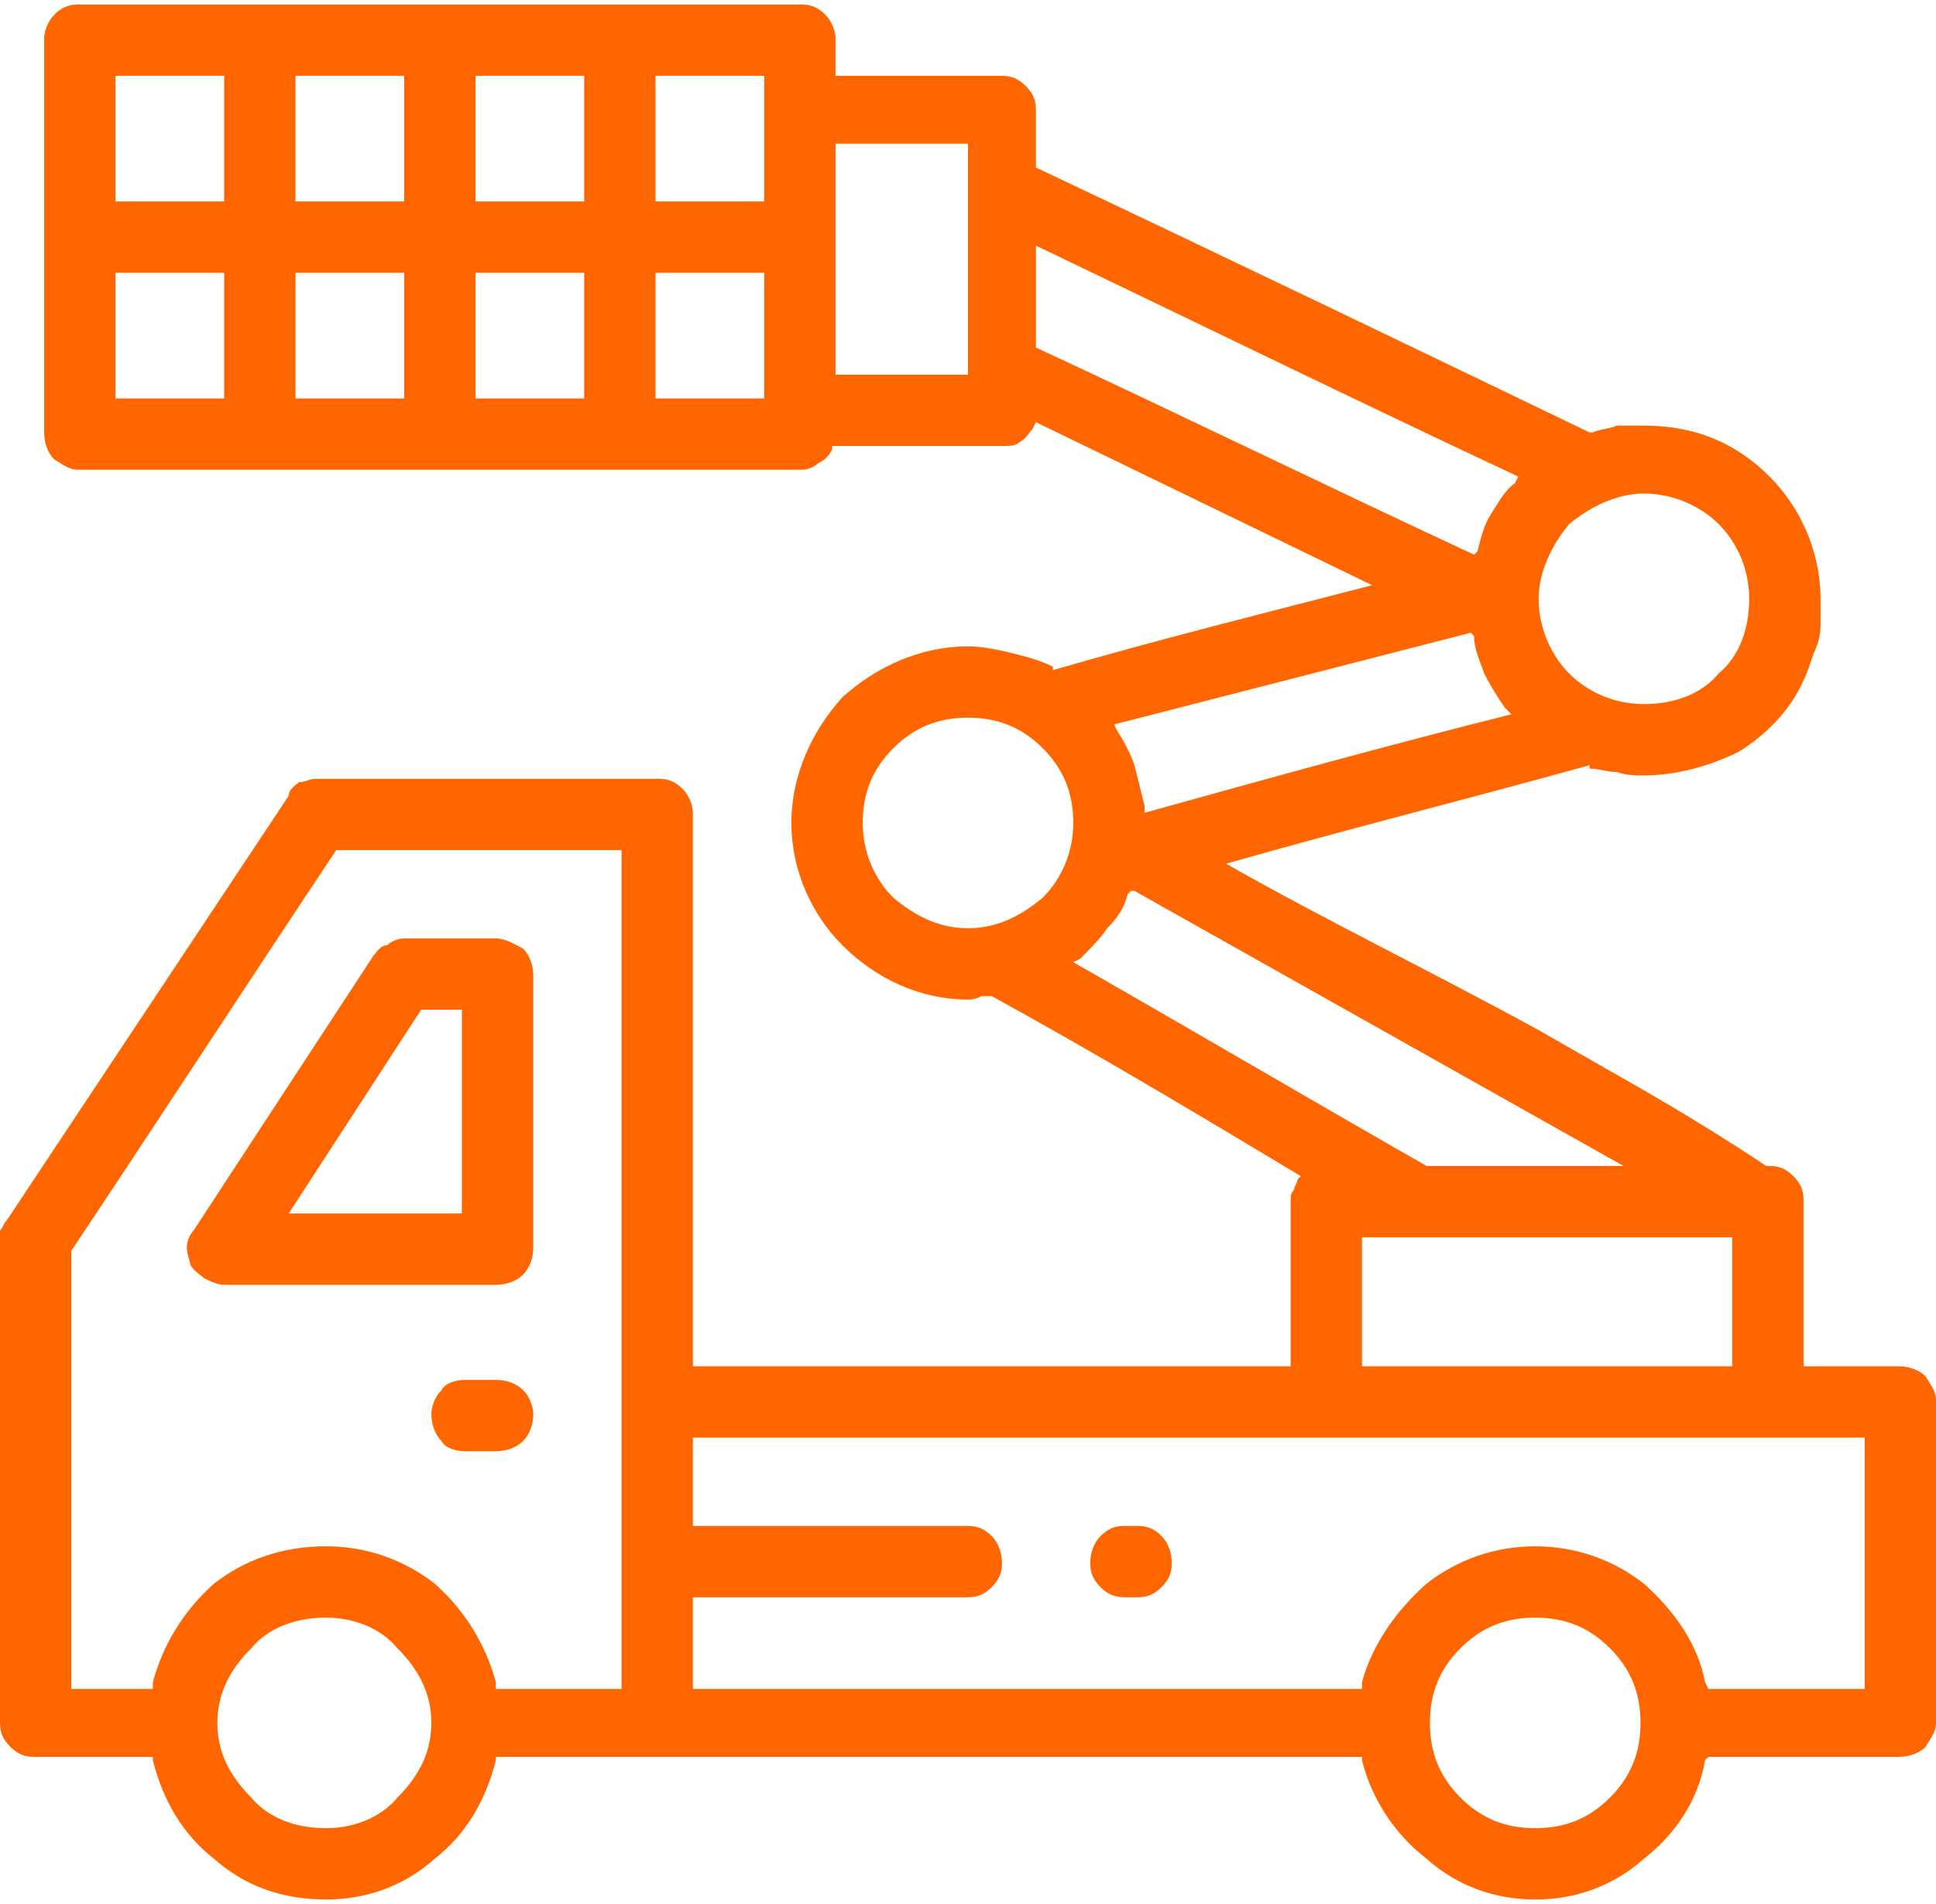
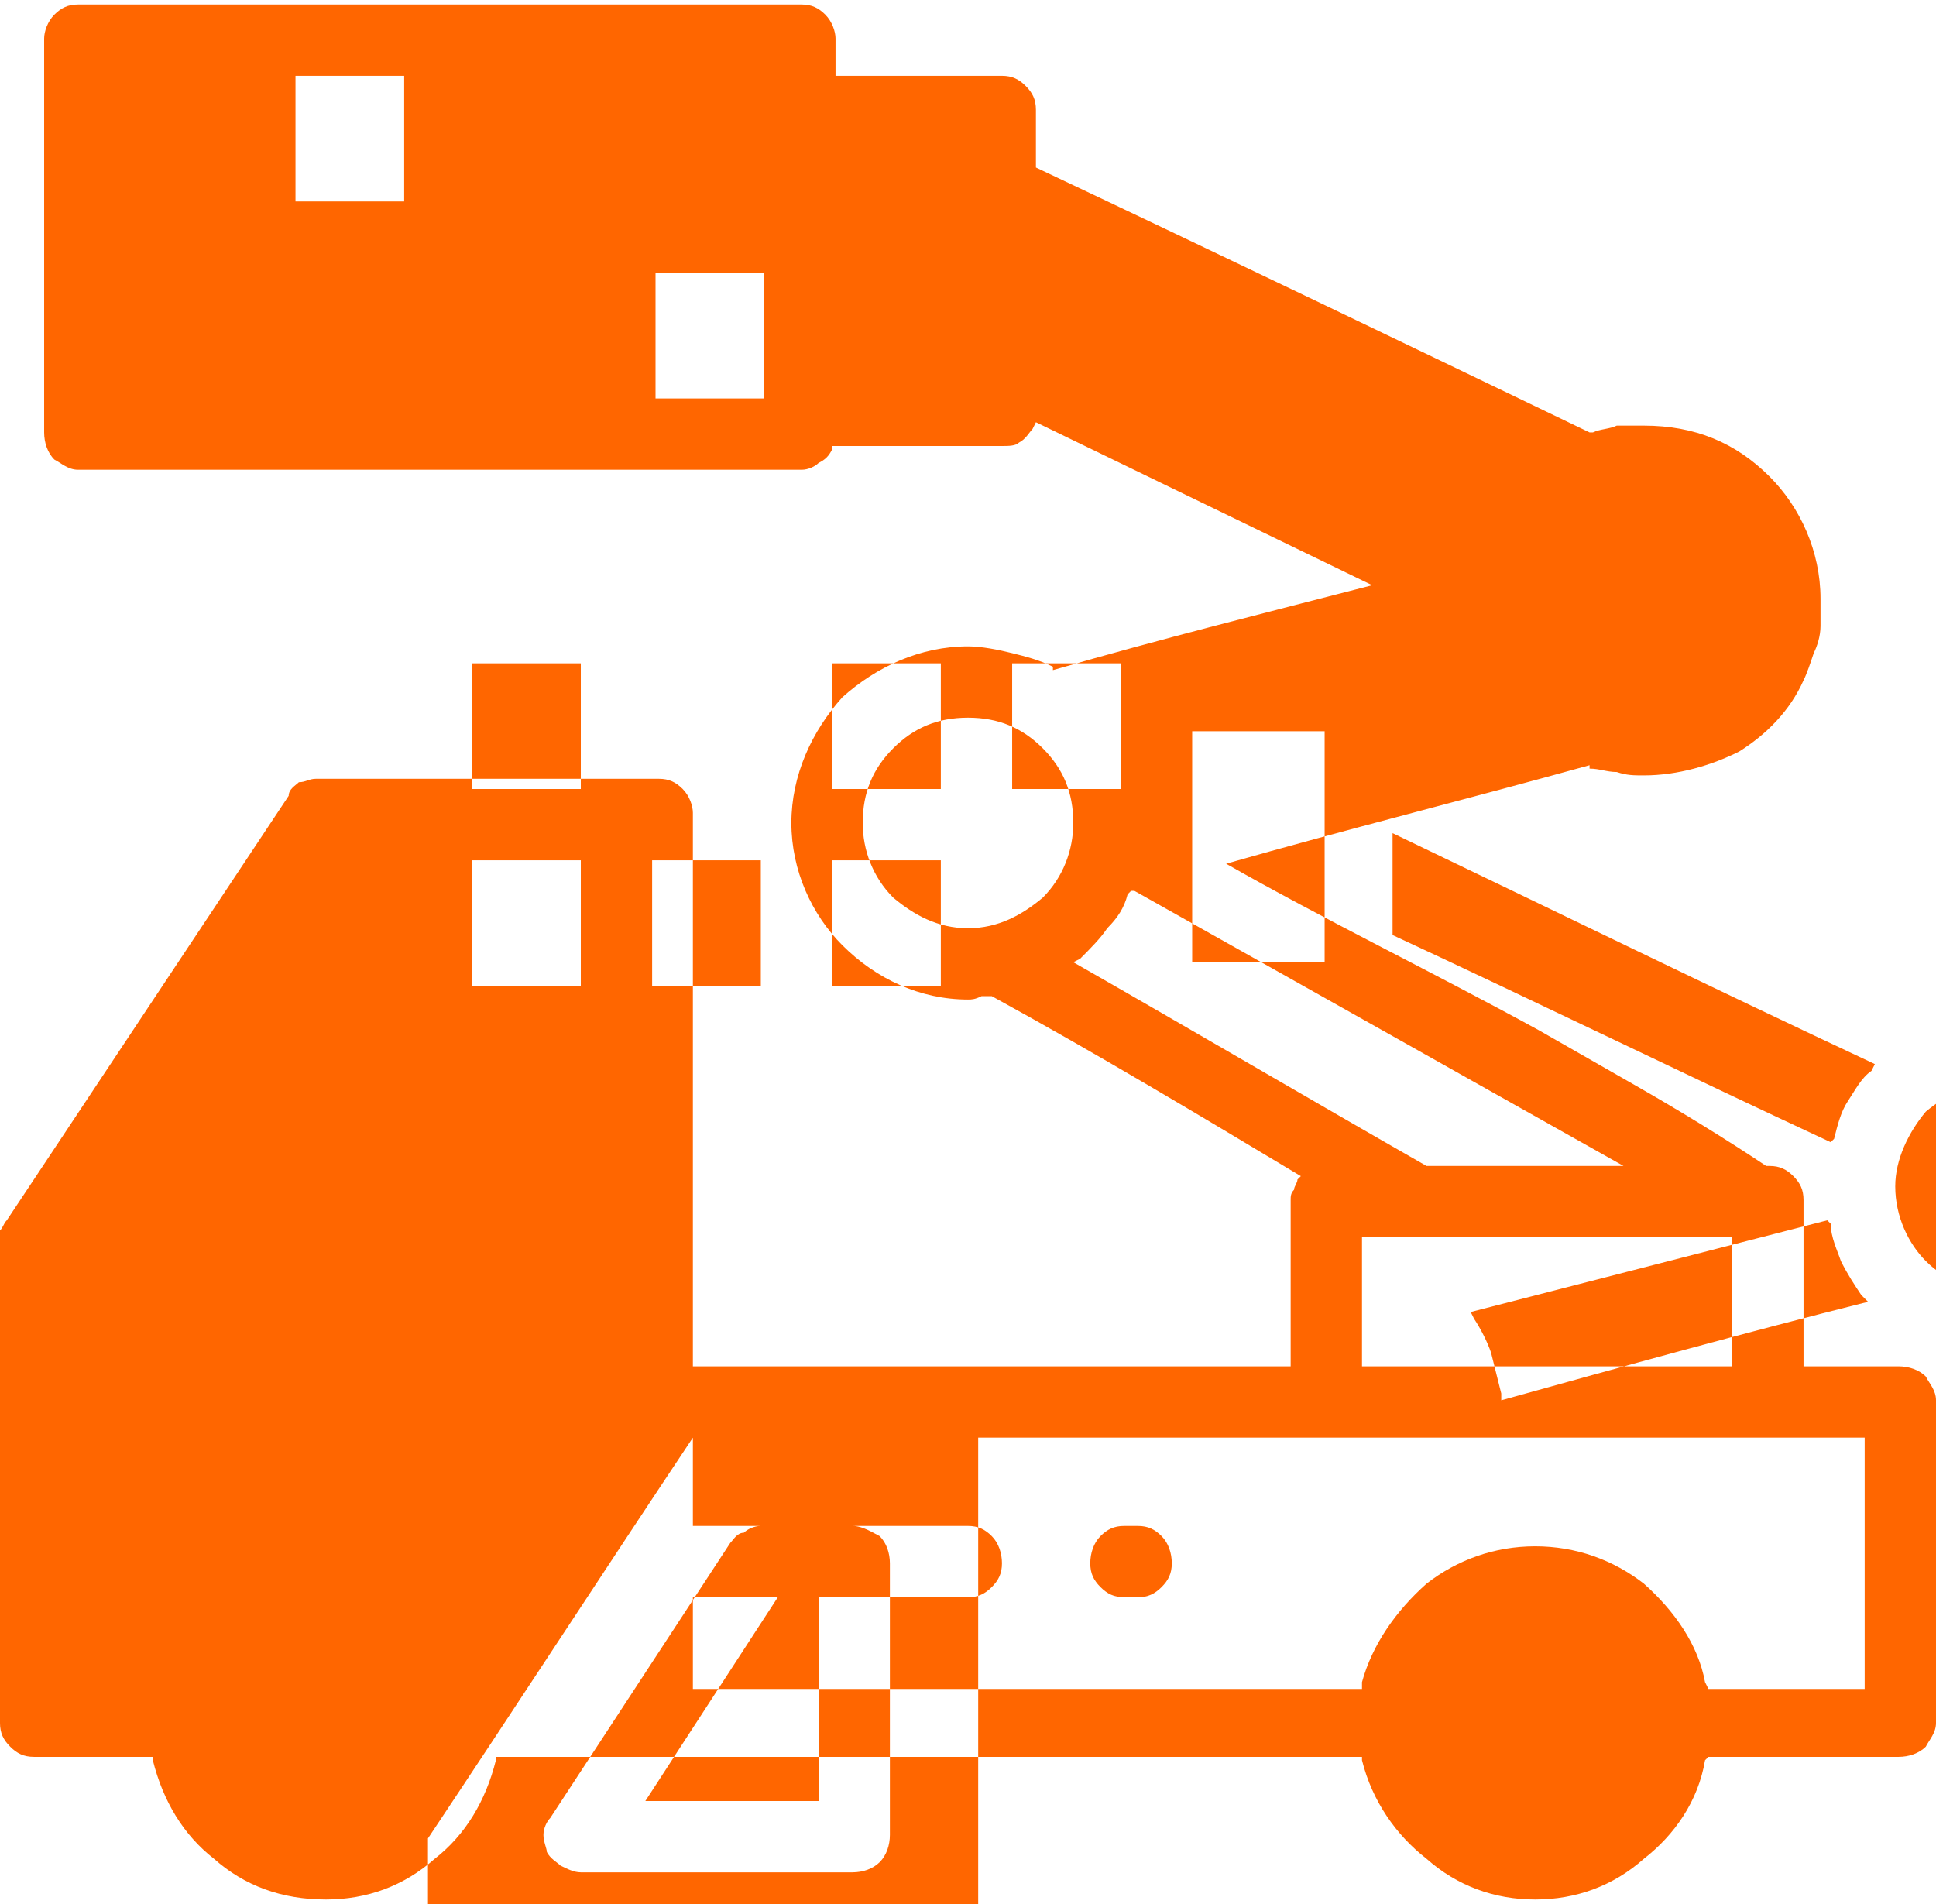
<svg xmlns="http://www.w3.org/2000/svg" xml:space="preserve" width="61px" height="60px" version="1.1" style="shape-rendering:geometricPrecision; text-rendering:geometricPrecision; image-rendering:optimizeQuality; fill-rule:evenodd; clip-rule:evenodd" viewBox="0 0 5.7 5.58">
  <defs>
    <style type="text/css">
   
    .fil0 {fill:#FF6600;fill-rule:nonzero}
   
  </style>
  </defs>
  <g id="Warstwa_x0020_1">
-     <path class="fil0" d="M3.35 4.48l-0.04 0c-0.03,0 -0.05,0.01 -0.07,0.03 -0.02,0.02 -0.03,0.05 -0.03,0.08 0,0.03 0.01,0.05 0.03,0.07 0.02,0.02 0.04,0.03 0.07,0.03l0.04 0c0.03,0 0.05,-0.01 0.07,-0.03 0.02,-0.02 0.03,-0.04 0.03,-0.07 0,-0.03 -0.01,-0.06 -0.03,-0.08 -0.02,-0.02 -0.04,-0.03 -0.07,-0.03zm-2.16 -3.9l-0.32 0 0 -0.37 0.32 0 0 0.37zm0.74 0.58l0 -0.37 0.01 0 0.31 0 0 0.37 -0.32 0zm-1.7 0.21l2.13 0c0.02,0 0.04,-0.01 0.05,-0.02 0.02,-0.01 0.03,-0.02 0.04,-0.04l0 -0.01 0.5 0c0.02,0 0.04,0 0.05,-0.01 0.02,-0.01 0.03,-0.03 0.04,-0.04l0.01 -0.02c0.33,0.16 0.66,0.32 0.99,0.48 -0.31,0.08 -0.63,0.16 -0.94,0.25l0 -0.01c-0.04,-0.02 -0.08,-0.03 -0.12,-0.04 -0.04,-0.01 -0.09,-0.02 -0.13,-0.02 -0.14,0 -0.27,0.06 -0.37,0.15 -0.09,0.1 -0.15,0.23 -0.15,0.37 0,0.14 0.06,0.27 0.15,0.36 0.1,0.1 0.23,0.16 0.37,0.16 0.01,0 0.02,0 0.04,-0.01 0.01,0 0.02,0 0.03,0l0 0c0.31,0.17 0.61,0.35 0.91,0.53l-0.01 0.01c0,0.01 -0.01,0.02 -0.01,0.03 -0.01,0.01 -0.01,0.02 -0.01,0.03l0 0.49 -1.76 0 0 -1.63c0,-0.02 -0.01,-0.05 -0.03,-0.07 -0.02,-0.02 -0.04,-0.03 -0.07,-0.03l-1.01 0c-0.02,0 -0.03,0.01 -0.05,0.01 -0.01,0.01 -0.03,0.02 -0.03,0.04l-0.83 1.25c-0.01,0.01 -0.01,0.02 -0.02,0.03 0,0.01 0,0.02 0,0.03l0 1.42c0,0.03 0.01,0.05 0.03,0.07 0.02,0.02 0.04,0.03 0.07,0.03l0.35 0 0 0.01c0.03,0.12 0.09,0.22 0.18,0.29 0.09,0.08 0.2,0.12 0.33,0.12 0.12,0 0.23,-0.04 0.32,-0.12 0.09,-0.07 0.15,-0.17 0.18,-0.29l0 -0.01 2.55 0 0 0.01c0.03,0.12 0.1,0.22 0.19,0.29 0.09,0.08 0.2,0.12 0.32,0.12 0.12,0 0.23,-0.04 0.32,-0.12 0.09,-0.07 0.16,-0.17 0.18,-0.29l0.01 -0.01 0.56 0c0.03,0 0.06,-0.01 0.08,-0.03 0.01,-0.02 0.03,-0.04 0.03,-0.07l0 -0.95c0,-0.03 -0.02,-0.05 -0.03,-0.07 -0.02,-0.02 -0.05,-0.03 -0.08,-0.03l-0.28 0 0 -0.49c0,-0.03 -0.01,-0.05 -0.03,-0.07 -0.02,-0.02 -0.04,-0.03 -0.07,-0.03l-0.01 0c-0.12,-0.08 -0.25,-0.16 -0.39,-0.24l-0.28 -0.16c-0.31,-0.17 -0.64,-0.33 -0.92,-0.49 0.35,-0.1 0.71,-0.19 1.07,-0.29l0 0.01c0.03,0 0.05,0.01 0.08,0.01 0.03,0.01 0.05,0.01 0.08,0.01 0.1,0 0.2,-0.03 0.28,-0.07 0.08,-0.05 0.15,-0.12 0.19,-0.21 0.01,-0.02 0.02,-0.05 0.03,-0.08 0.01,-0.02 0.02,-0.05 0.02,-0.08 0,-0.02 0,-0.04 0,-0.06l0 -0.02c0,-0.14 -0.06,-0.27 -0.15,-0.36 -0.1,-0.1 -0.22,-0.15 -0.37,-0.15 -0.02,0 -0.05,0 -0.08,0 -0.02,0.01 -0.05,0.01 -0.07,0.02l-0.01 0c-0.54,-0.26 -1.08,-0.52 -1.63,-0.78l0 -0.17c0,-0.03 -0.01,-0.05 -0.03,-0.07 -0.02,-0.02 -0.04,-0.03 -0.07,-0.03l-0.49 0 0 -0.11c0,-0.02 -0.01,-0.05 -0.03,-0.07 -0.02,-0.02 -0.04,-0.03 -0.07,-0.03l-2.13 0c-0.03,0 -0.05,0.01 -0.07,0.03 -0.02,0.02 -0.03,0.05 -0.03,0.07l0 1.16c0,0.03 0.01,0.06 0.03,0.08 0.02,0.01 0.04,0.03 0.07,0.03zm2.62 0.73c0.09,0 0.16,0.03 0.22,0.09 0.06,0.06 0.09,0.13 0.09,0.22 0,0.08 -0.03,0.16 -0.09,0.22 -0.06,0.05 -0.13,0.09 -0.22,0.09 -0.09,0 -0.16,-0.04 -0.22,-0.09 -0.06,-0.06 -0.09,-0.14 -0.09,-0.22 0,-0.09 0.03,-0.16 0.09,-0.22 0.06,-0.06 0.13,-0.09 0.22,-0.09zm0.49 0.51l1.44 0.81 -0.58 0c-0.35,-0.2 -0.69,-0.4 -1.04,-0.6l0.02 -0.01c0.03,-0.03 0.06,-0.06 0.08,-0.09 0.03,-0.03 0.05,-0.06 0.06,-0.1l0.01 -0.01 0.01 0zm0.68 1.02l1.08 0 0 0.38 -1.09 0 0 -0.38 0.01 0zm-1.98 0.59l3.45 0 0 0.74 -0.02 0 -0.44 0 -0.01 -0.02c-0.02,-0.11 -0.09,-0.21 -0.18,-0.29 -0.09,-0.07 -0.2,-0.11 -0.32,-0.11 -0.12,0 -0.23,0.04 -0.32,0.11 -0.09,0.08 -0.16,0.18 -0.19,0.29l0 0.02 -1.97 0 0 -0.27 0.81 0c0.03,0 0.05,-0.01 0.07,-0.03 0.02,-0.02 0.03,-0.04 0.03,-0.07 0,-0.03 -0.01,-0.06 -0.03,-0.08 -0.02,-0.02 -0.04,-0.03 -0.07,-0.03l-0.81 0 0 -0.26zm-1.05 -1.73l0.84 0 0 2.47 -0.37 0 0 -0.02c-0.03,-0.11 -0.09,-0.21 -0.18,-0.29 -0.09,-0.07 -0.2,-0.11 -0.32,-0.11 -0.13,0 -0.24,0.04 -0.33,0.11 -0.09,0.08 -0.15,0.18 -0.18,0.29l0 0.02 -0.24 0 0 -1.29c0.26,-0.39 0.52,-0.79 0.78,-1.18zm3.22 2.57c0,-0.09 0.03,-0.16 0.09,-0.22 0.06,-0.06 0.13,-0.09 0.22,-0.09 0.09,0 0.16,0.03 0.22,0.09 0.06,0.06 0.09,0.13 0.09,0.22 0,0.09 -0.03,0.16 -0.09,0.22 -0.06,0.06 -0.13,0.09 -0.22,0.09 -0.09,0 -0.16,-0.03 -0.22,-0.09 -0.06,-0.06 -0.09,-0.13 -0.09,-0.22zm-2.49 -4.27l0 0.37 -0.32 0 0 -0.37 0.01 0 0.31 0zm-0.76 3.96c0.08,0 0.16,0.03 0.21,0.09 0.06,0.06 0.1,0.13 0.1,0.22 0,0.09 -0.04,0.16 -0.1,0.22 -0.05,0.06 -0.13,0.09 -0.21,0.09 -0.09,0 -0.17,-0.03 -0.22,-0.09 -0.06,-0.06 -0.1,-0.13 -0.1,-0.22 0,-0.09 0.04,-0.16 0.1,-0.22 0.05,-0.06 0.13,-0.09 0.22,-0.09zm1.5 -3.66l0 -0.68 0.39 0 0 0.68 -0.02 0 -0.37 0zm0.82 1.03c0.35,-0.09 0.7,-0.18 1.05,-0.27l0.01 0.01c0,0.04 0.02,0.08 0.03,0.11 0.02,0.04 0.04,0.07 0.06,0.1l0.02 0.02c-0.36,0.09 -0.72,0.19 -1.08,0.29l0 -0.02c-0.01,-0.04 -0.02,-0.08 -0.03,-0.12 -0.01,-0.03 -0.03,-0.07 -0.05,-0.1l-0.01 -0.02zm1.06 -0.5c-0.43,-0.2 -0.86,-0.41 -1.29,-0.61l0 -0.01 0 -0.29c0.48,0.23 0.95,0.46 1.42,0.68l-0.01 0.02c-0.03,0.02 -0.05,0.06 -0.07,0.09 -0.02,0.03 -0.03,0.07 -0.04,0.11l-0.01 0.01zm-3.46 -0.83l0.31 0 0 0.37 -0.32 0 0 -0.37 0.01 0zm-0.53 0l0.31 0 0 0.37 -0.32 0 0 -0.37 0.01 0zm0.31 -0.58l0 0.37 -0.32 0 0 -0.37 0.01 0 0.31 0zm1.05 0.37l-0.31 0 0 -0.37 0.32 0 0 0.37 -0.01 0zm0.54 0l-0.32 0 0 -0.37 0.32 0 0 0.1 0 0.27zm2.28 1.17c0,-0.08 0.04,-0.16 0.09,-0.22 0.06,-0.05 0.14,-0.09 0.22,-0.09 0.09,0 0.17,0.04 0.22,0.09 0.06,0.06 0.09,0.14 0.09,0.22 0,0.09 -0.03,0.17 -0.09,0.22 -0.05,0.06 -0.13,0.09 -0.22,0.09 -0.08,0 -0.16,-0.03 -0.22,-0.09 -0.05,-0.05 -0.09,-0.13 -0.09,-0.22zm-2.96 2.4c0,-0.02 -0.01,-0.05 -0.03,-0.07 -0.02,-0.02 -0.05,-0.03 -0.08,-0.03l-0.09 0c-0.03,0 -0.06,0.01 -0.07,0.03 -0.02,0.02 -0.03,0.05 -0.03,0.07 0,0.03 0.01,0.06 0.03,0.08 0.01,0.02 0.04,0.03 0.07,0.03l0.09 0c0.03,0 0.06,-0.01 0.08,-0.03 0.02,-0.02 0.03,-0.05 0.03,-0.08zm-0.22 -0.59l-0.5 0c0.13,-0.2 0.26,-0.4 0.39,-0.6l0.12 0 0 0.6 -0.01 0zm0.22 0.1l0 -0.8c0,-0.03 -0.01,-0.06 -0.03,-0.08 -0.02,-0.01 -0.05,-0.03 -0.08,-0.03l-0.27 0c-0.02,0 -0.04,0.01 -0.05,0.02 -0.02,0 -0.03,0.02 -0.04,0.03l-0.53 0.81c-0.01,0.01 -0.02,0.03 -0.02,0.05 0,0.02 0.01,0.04 0.01,0.05 0.01,0.02 0.03,0.03 0.04,0.04 0.02,0.01 0.04,0.02 0.06,0.02l0.8 0c0.03,0 0.06,-0.01 0.08,-0.03 0.02,-0.02 0.03,-0.05 0.03,-0.08z" />
+     <path class="fil0" d="M3.35 4.48l-0.04 0c-0.03,0 -0.05,0.01 -0.07,0.03 -0.02,0.02 -0.03,0.05 -0.03,0.08 0,0.03 0.01,0.05 0.03,0.07 0.02,0.02 0.04,0.03 0.07,0.03l0.04 0c0.03,0 0.05,-0.01 0.07,-0.03 0.02,-0.02 0.03,-0.04 0.03,-0.07 0,-0.03 -0.01,-0.06 -0.03,-0.08 -0.02,-0.02 -0.04,-0.03 -0.07,-0.03zm-2.16 -3.9l-0.32 0 0 -0.37 0.32 0 0 0.37zm0.74 0.58l0 -0.37 0.01 0 0.31 0 0 0.37 -0.32 0zm-1.7 0.21l2.13 0c0.02,0 0.04,-0.01 0.05,-0.02 0.02,-0.01 0.03,-0.02 0.04,-0.04l0 -0.01 0.5 0c0.02,0 0.04,0 0.05,-0.01 0.02,-0.01 0.03,-0.03 0.04,-0.04l0.01 -0.02c0.33,0.16 0.66,0.32 0.99,0.48 -0.31,0.08 -0.63,0.16 -0.94,0.25l0 -0.01c-0.04,-0.02 -0.08,-0.03 -0.12,-0.04 -0.04,-0.01 -0.09,-0.02 -0.13,-0.02 -0.14,0 -0.27,0.06 -0.37,0.15 -0.09,0.1 -0.15,0.23 -0.15,0.37 0,0.14 0.06,0.27 0.15,0.36 0.1,0.1 0.23,0.16 0.37,0.16 0.01,0 0.02,0 0.04,-0.01 0.01,0 0.02,0 0.03,0l0 0c0.31,0.17 0.61,0.35 0.91,0.53l-0.01 0.01c0,0.01 -0.01,0.02 -0.01,0.03 -0.01,0.01 -0.01,0.02 -0.01,0.03l0 0.49 -1.76 0 0 -1.63c0,-0.02 -0.01,-0.05 -0.03,-0.07 -0.02,-0.02 -0.04,-0.03 -0.07,-0.03l-1.01 0c-0.02,0 -0.03,0.01 -0.05,0.01 -0.01,0.01 -0.03,0.02 -0.03,0.04l-0.83 1.25c-0.01,0.01 -0.01,0.02 -0.02,0.03 0,0.01 0,0.02 0,0.03l0 1.42c0,0.03 0.01,0.05 0.03,0.07 0.02,0.02 0.04,0.03 0.07,0.03l0.35 0 0 0.01c0.03,0.12 0.09,0.22 0.18,0.29 0.09,0.08 0.2,0.12 0.33,0.12 0.12,0 0.23,-0.04 0.32,-0.12 0.09,-0.07 0.15,-0.17 0.18,-0.29l0 -0.01 2.55 0 0 0.01c0.03,0.12 0.1,0.22 0.19,0.29 0.09,0.08 0.2,0.12 0.32,0.12 0.12,0 0.23,-0.04 0.32,-0.12 0.09,-0.07 0.16,-0.17 0.18,-0.29l0.01 -0.01 0.56 0c0.03,0 0.06,-0.01 0.08,-0.03 0.01,-0.02 0.03,-0.04 0.03,-0.07l0 -0.95c0,-0.03 -0.02,-0.05 -0.03,-0.07 -0.02,-0.02 -0.05,-0.03 -0.08,-0.03l-0.28 0 0 -0.49c0,-0.03 -0.01,-0.05 -0.03,-0.07 -0.02,-0.02 -0.04,-0.03 -0.07,-0.03l-0.01 0c-0.12,-0.08 -0.25,-0.16 -0.39,-0.24l-0.28 -0.16c-0.31,-0.17 -0.64,-0.33 -0.92,-0.49 0.35,-0.1 0.71,-0.19 1.07,-0.29l0 0.01c0.03,0 0.05,0.01 0.08,0.01 0.03,0.01 0.05,0.01 0.08,0.01 0.1,0 0.2,-0.03 0.28,-0.07 0.08,-0.05 0.15,-0.12 0.19,-0.21 0.01,-0.02 0.02,-0.05 0.03,-0.08 0.01,-0.02 0.02,-0.05 0.02,-0.08 0,-0.02 0,-0.04 0,-0.06l0 -0.02c0,-0.14 -0.06,-0.27 -0.15,-0.36 -0.1,-0.1 -0.22,-0.15 -0.37,-0.15 -0.02,0 -0.05,0 -0.08,0 -0.02,0.01 -0.05,0.01 -0.07,0.02l-0.01 0c-0.54,-0.26 -1.08,-0.52 -1.63,-0.78l0 -0.17c0,-0.03 -0.01,-0.05 -0.03,-0.07 -0.02,-0.02 -0.04,-0.03 -0.07,-0.03l-0.49 0 0 -0.11c0,-0.02 -0.01,-0.05 -0.03,-0.07 -0.02,-0.02 -0.04,-0.03 -0.07,-0.03l-2.13 0c-0.03,0 -0.05,0.01 -0.07,0.03 -0.02,0.02 -0.03,0.05 -0.03,0.07l0 1.16c0,0.03 0.01,0.06 0.03,0.08 0.02,0.01 0.04,0.03 0.07,0.03zm2.62 0.73c0.09,0 0.16,0.03 0.22,0.09 0.06,0.06 0.09,0.13 0.09,0.22 0,0.08 -0.03,0.16 -0.09,0.22 -0.06,0.05 -0.13,0.09 -0.22,0.09 -0.09,0 -0.16,-0.04 -0.22,-0.09 -0.06,-0.06 -0.09,-0.14 -0.09,-0.22 0,-0.09 0.03,-0.16 0.09,-0.22 0.06,-0.06 0.13,-0.09 0.22,-0.09zm0.49 0.51l1.44 0.81 -0.58 0c-0.35,-0.2 -0.69,-0.4 -1.04,-0.6l0.02 -0.01c0.03,-0.03 0.06,-0.06 0.08,-0.09 0.03,-0.03 0.05,-0.06 0.06,-0.1l0.01 -0.01 0.01 0zm0.68 1.02l1.08 0 0 0.38 -1.09 0 0 -0.38 0.01 0zm-1.98 0.59l3.45 0 0 0.74 -0.02 0 -0.44 0 -0.01 -0.02c-0.02,-0.11 -0.09,-0.21 -0.18,-0.29 -0.09,-0.07 -0.2,-0.11 -0.32,-0.11 -0.12,0 -0.23,0.04 -0.32,0.11 -0.09,0.08 -0.16,0.18 -0.19,0.29l0 0.02 -1.97 0 0 -0.27 0.81 0c0.03,0 0.05,-0.01 0.07,-0.03 0.02,-0.02 0.03,-0.04 0.03,-0.07 0,-0.03 -0.01,-0.06 -0.03,-0.08 -0.02,-0.02 -0.04,-0.03 -0.07,-0.03l-0.81 0 0 -0.26zl0.84 0 0 2.47 -0.37 0 0 -0.02c-0.03,-0.11 -0.09,-0.21 -0.18,-0.29 -0.09,-0.07 -0.2,-0.11 -0.32,-0.11 -0.13,0 -0.24,0.04 -0.33,0.11 -0.09,0.08 -0.15,0.18 -0.18,0.29l0 0.02 -0.24 0 0 -1.29c0.26,-0.39 0.52,-0.79 0.78,-1.18zm3.22 2.57c0,-0.09 0.03,-0.16 0.09,-0.22 0.06,-0.06 0.13,-0.09 0.22,-0.09 0.09,0 0.16,0.03 0.22,0.09 0.06,0.06 0.09,0.13 0.09,0.22 0,0.09 -0.03,0.16 -0.09,0.22 -0.06,0.06 -0.13,0.09 -0.22,0.09 -0.09,0 -0.16,-0.03 -0.22,-0.09 -0.06,-0.06 -0.09,-0.13 -0.09,-0.22zm-2.49 -4.27l0 0.37 -0.32 0 0 -0.37 0.01 0 0.31 0zm-0.76 3.96c0.08,0 0.16,0.03 0.21,0.09 0.06,0.06 0.1,0.13 0.1,0.22 0,0.09 -0.04,0.16 -0.1,0.22 -0.05,0.06 -0.13,0.09 -0.21,0.09 -0.09,0 -0.17,-0.03 -0.22,-0.09 -0.06,-0.06 -0.1,-0.13 -0.1,-0.22 0,-0.09 0.04,-0.16 0.1,-0.22 0.05,-0.06 0.13,-0.09 0.22,-0.09zm1.5 -3.66l0 -0.68 0.39 0 0 0.68 -0.02 0 -0.37 0zm0.82 1.03c0.35,-0.09 0.7,-0.18 1.05,-0.27l0.01 0.01c0,0.04 0.02,0.08 0.03,0.11 0.02,0.04 0.04,0.07 0.06,0.1l0.02 0.02c-0.36,0.09 -0.72,0.19 -1.08,0.29l0 -0.02c-0.01,-0.04 -0.02,-0.08 -0.03,-0.12 -0.01,-0.03 -0.03,-0.07 -0.05,-0.1l-0.01 -0.02zm1.06 -0.5c-0.43,-0.2 -0.86,-0.41 -1.29,-0.61l0 -0.01 0 -0.29c0.48,0.23 0.95,0.46 1.42,0.68l-0.01 0.02c-0.03,0.02 -0.05,0.06 -0.07,0.09 -0.02,0.03 -0.03,0.07 -0.04,0.11l-0.01 0.01zm-3.46 -0.83l0.31 0 0 0.37 -0.32 0 0 -0.37 0.01 0zm-0.53 0l0.31 0 0 0.37 -0.32 0 0 -0.37 0.01 0zm0.31 -0.58l0 0.37 -0.32 0 0 -0.37 0.01 0 0.31 0zm1.05 0.37l-0.31 0 0 -0.37 0.32 0 0 0.37 -0.01 0zm0.54 0l-0.32 0 0 -0.37 0.32 0 0 0.1 0 0.27zm2.28 1.17c0,-0.08 0.04,-0.16 0.09,-0.22 0.06,-0.05 0.14,-0.09 0.22,-0.09 0.09,0 0.17,0.04 0.22,0.09 0.06,0.06 0.09,0.14 0.09,0.22 0,0.09 -0.03,0.17 -0.09,0.22 -0.05,0.06 -0.13,0.09 -0.22,0.09 -0.08,0 -0.16,-0.03 -0.22,-0.09 -0.05,-0.05 -0.09,-0.13 -0.09,-0.22zm-2.96 2.4c0,-0.02 -0.01,-0.05 -0.03,-0.07 -0.02,-0.02 -0.05,-0.03 -0.08,-0.03l-0.09 0c-0.03,0 -0.06,0.01 -0.07,0.03 -0.02,0.02 -0.03,0.05 -0.03,0.07 0,0.03 0.01,0.06 0.03,0.08 0.01,0.02 0.04,0.03 0.07,0.03l0.09 0c0.03,0 0.06,-0.01 0.08,-0.03 0.02,-0.02 0.03,-0.05 0.03,-0.08zm-0.22 -0.59l-0.5 0c0.13,-0.2 0.26,-0.4 0.39,-0.6l0.12 0 0 0.6 -0.01 0zm0.22 0.1l0 -0.8c0,-0.03 -0.01,-0.06 -0.03,-0.08 -0.02,-0.01 -0.05,-0.03 -0.08,-0.03l-0.27 0c-0.02,0 -0.04,0.01 -0.05,0.02 -0.02,0 -0.03,0.02 -0.04,0.03l-0.53 0.81c-0.01,0.01 -0.02,0.03 -0.02,0.05 0,0.02 0.01,0.04 0.01,0.05 0.01,0.02 0.03,0.03 0.04,0.04 0.02,0.01 0.04,0.02 0.06,0.02l0.8 0c0.03,0 0.06,-0.01 0.08,-0.03 0.02,-0.02 0.03,-0.05 0.03,-0.08z" />
  </g>
</svg>